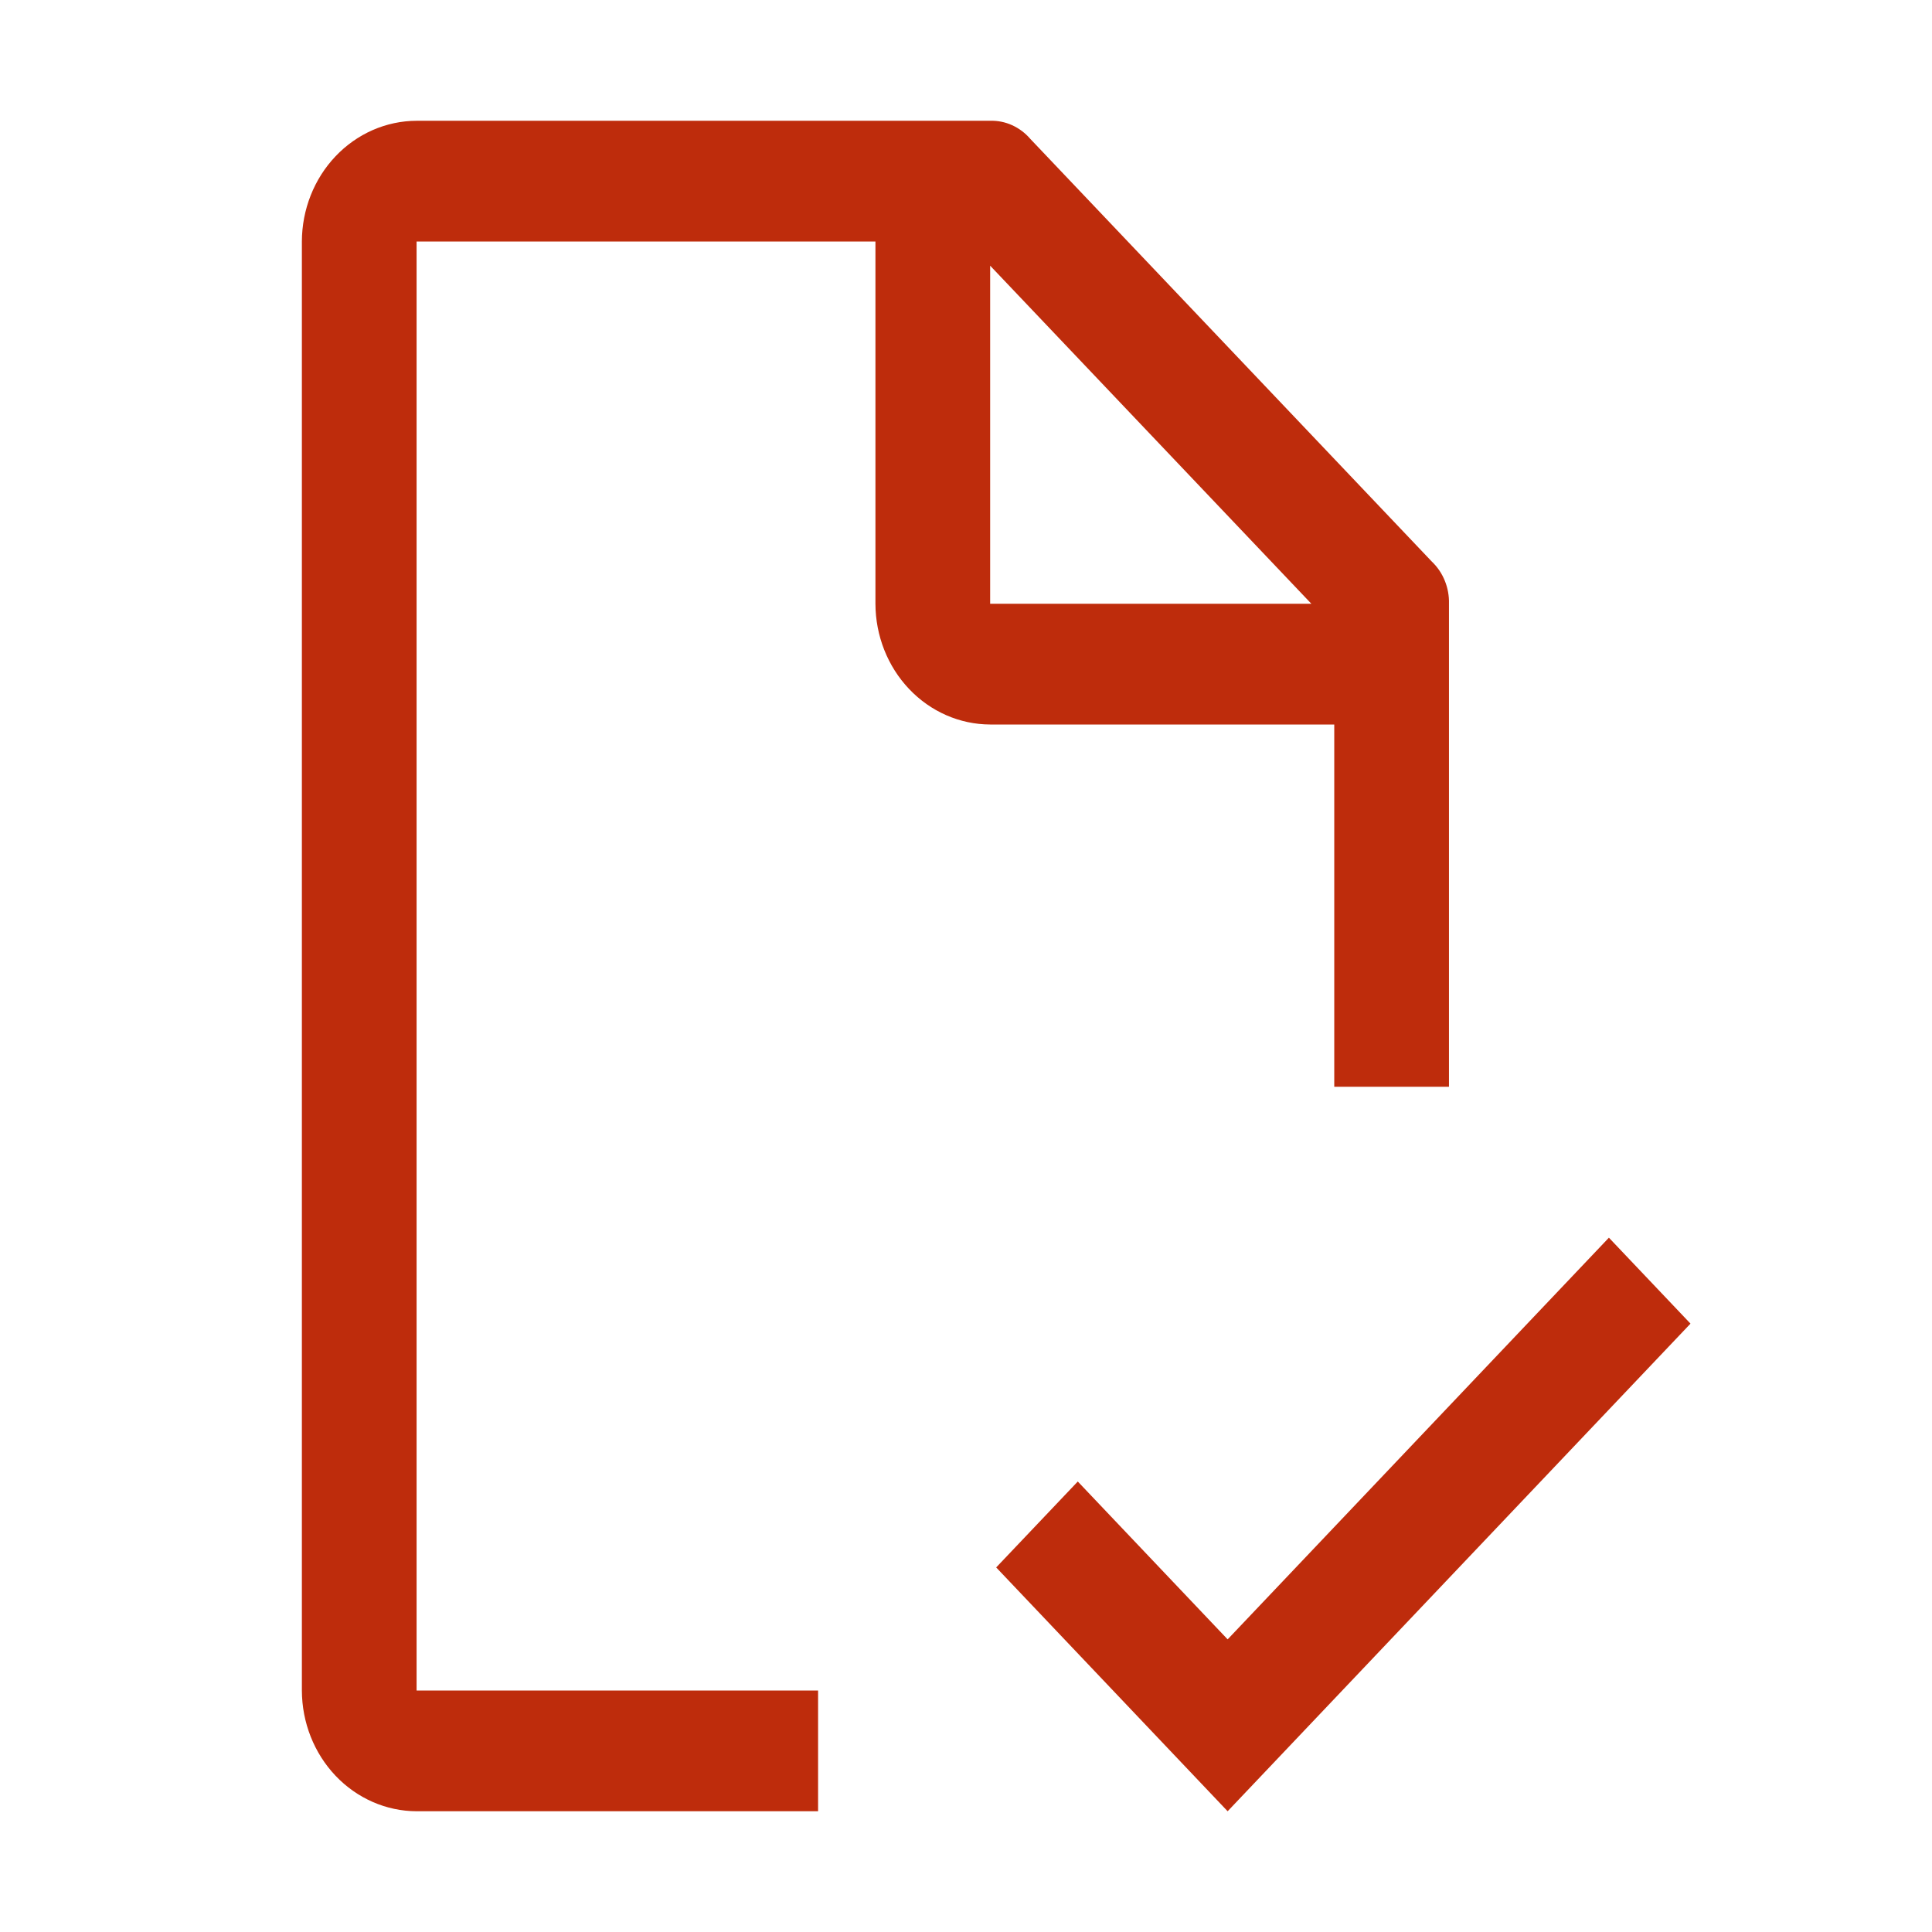
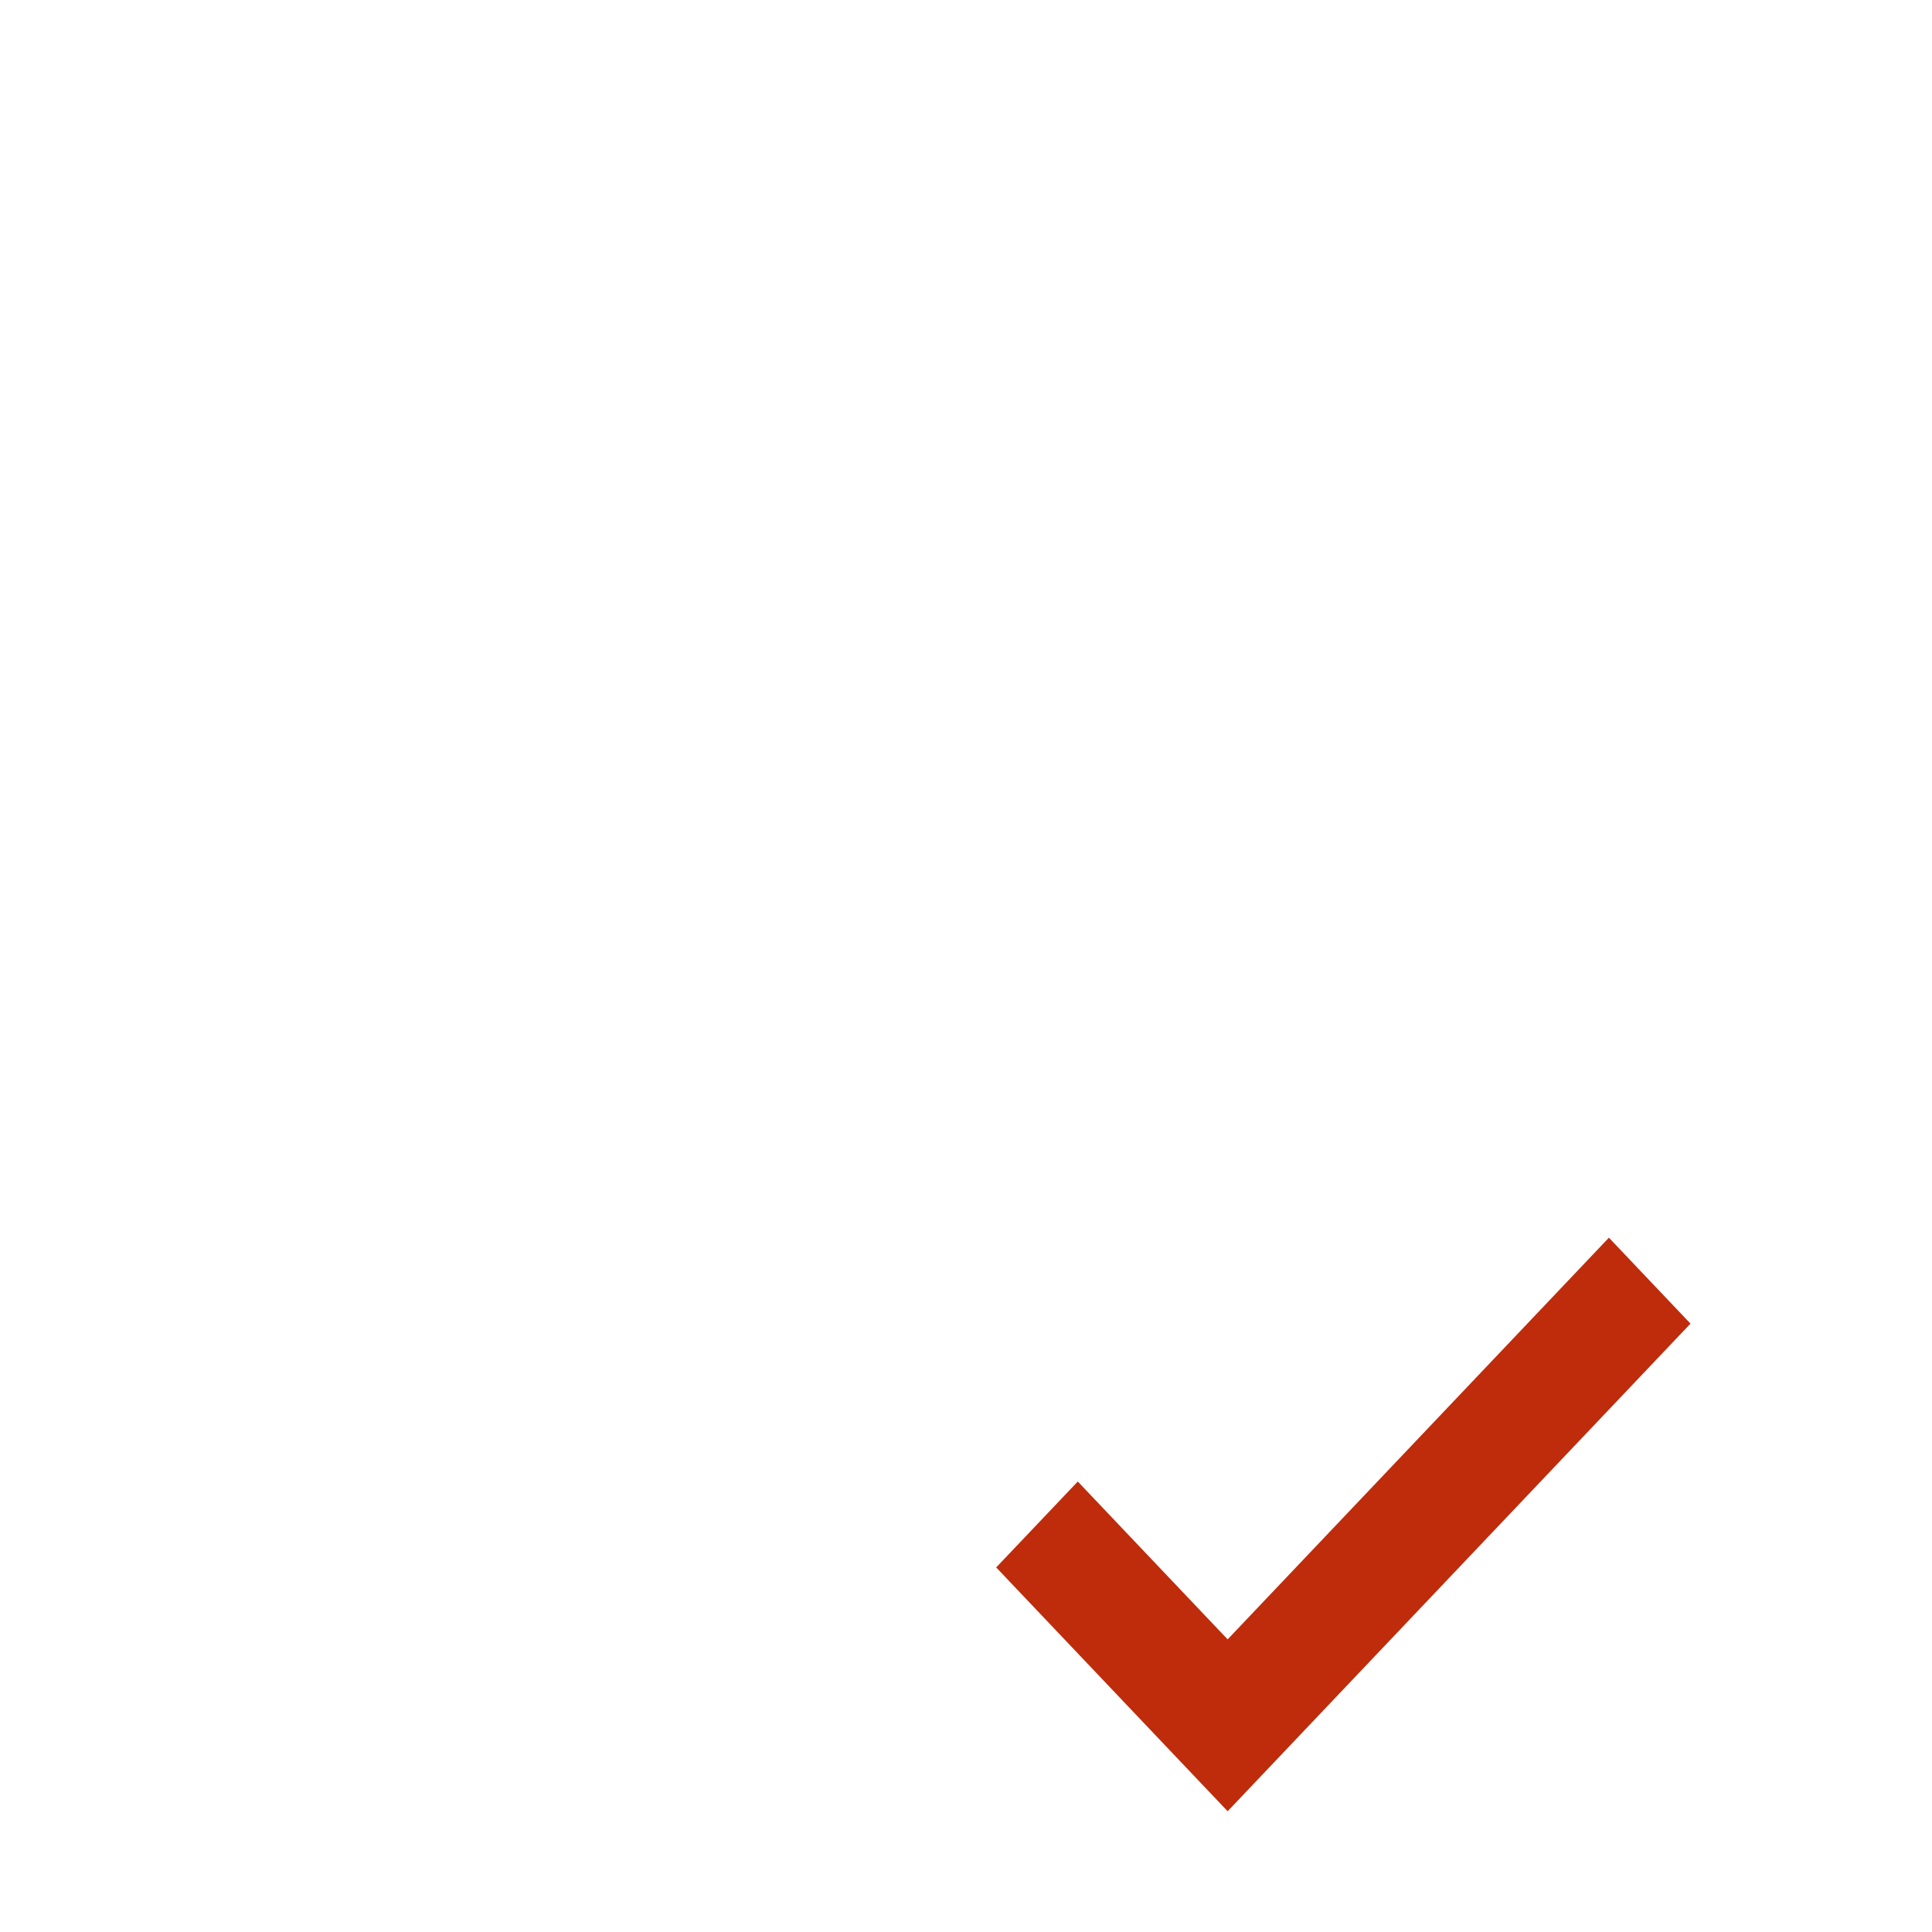
<svg xmlns="http://www.w3.org/2000/svg" width="64" height="64" viewBox="0 0 64 64" fill="none">
  <path d="M40.667 54.306L35.703 49.077L33 51.923L40.667 60L56 43.847L53.297 41L40.667 54.306Z" fill="#BE2C0C" />
-   <path d="M27.1 56H13.8V8.001H29V20C29.003 21.06 29.404 22.076 30.116 22.825C30.828 23.575 31.793 23.997 32.8 24H44.199V36H47.999V20C48.006 19.738 47.959 19.476 47.86 19.235C47.762 18.993 47.615 18.777 47.429 18.601L34.13 4.601C33.962 4.405 33.757 4.251 33.527 4.147C33.298 4.043 33.049 3.993 32.8 4.001H13.8C12.793 4.004 11.828 4.426 11.116 5.176C10.404 5.925 10.003 6.941 10 8.001V56C10.003 57.06 10.404 58.075 11.116 58.825C11.828 59.574 12.793 59.997 13.8 60H27.1V56ZM32.8 8.801L43.44 20H32.8V8.801Z" fill="#BE2C0C" />
</svg>